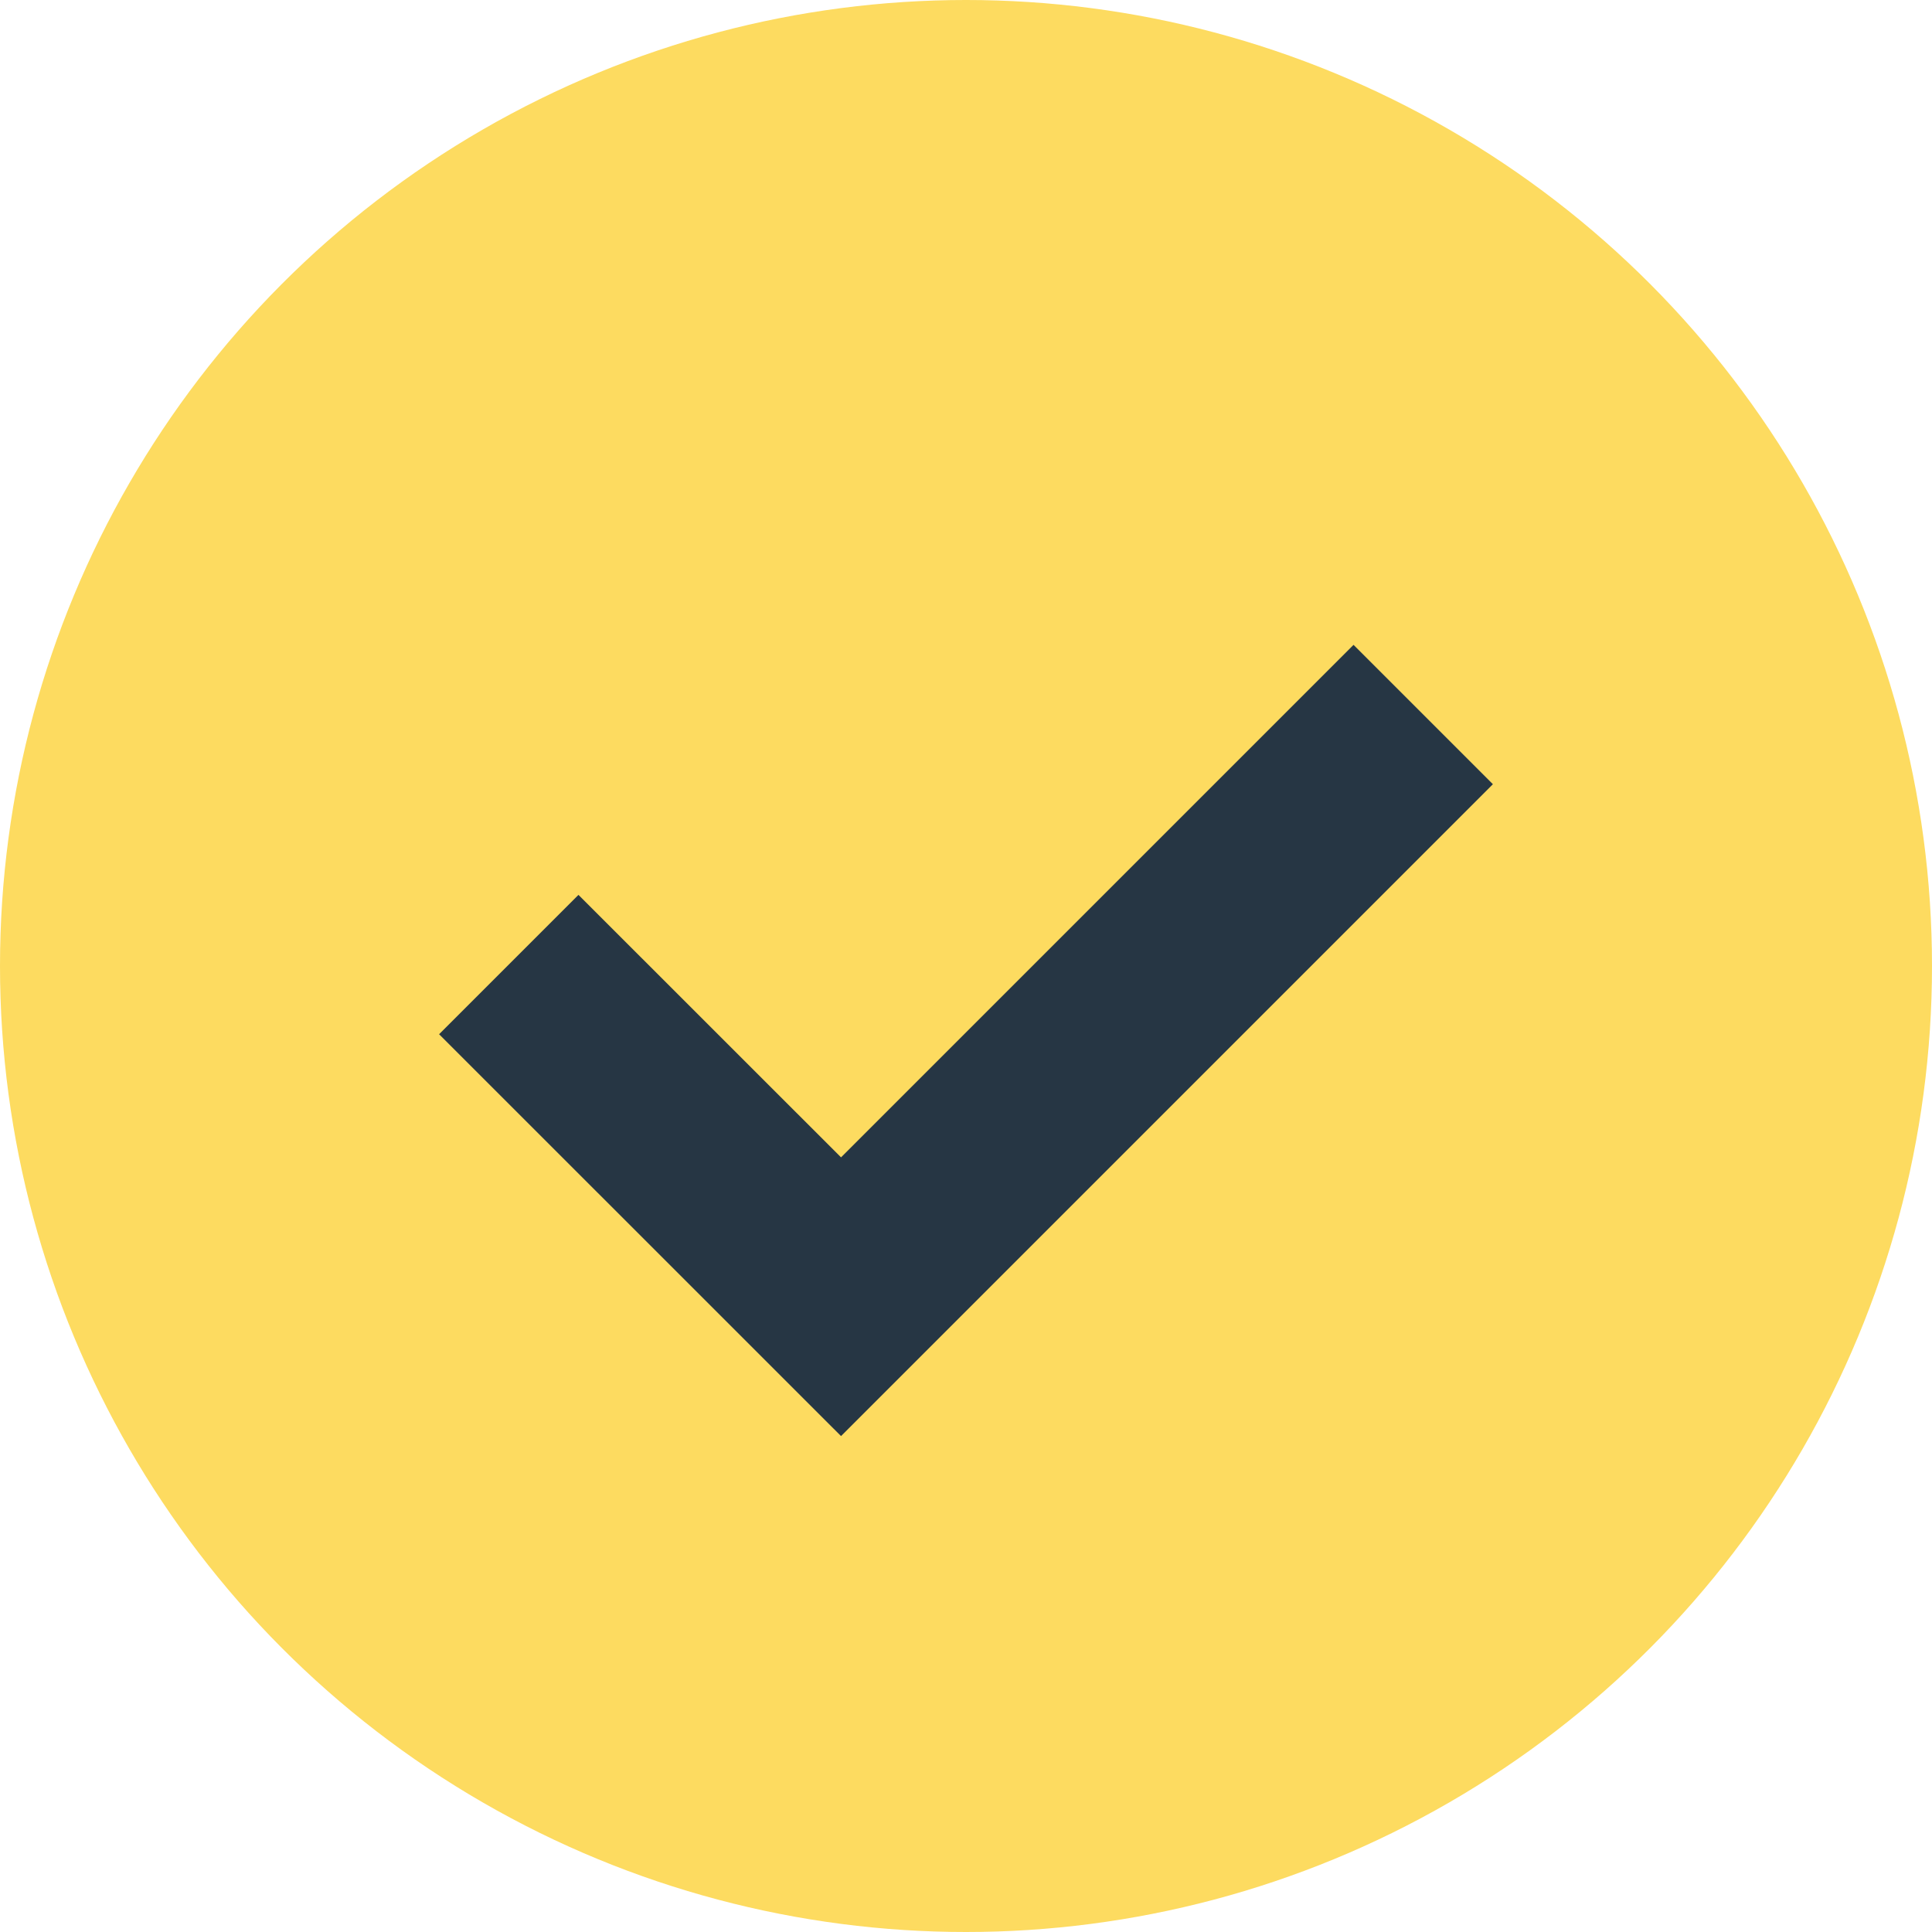
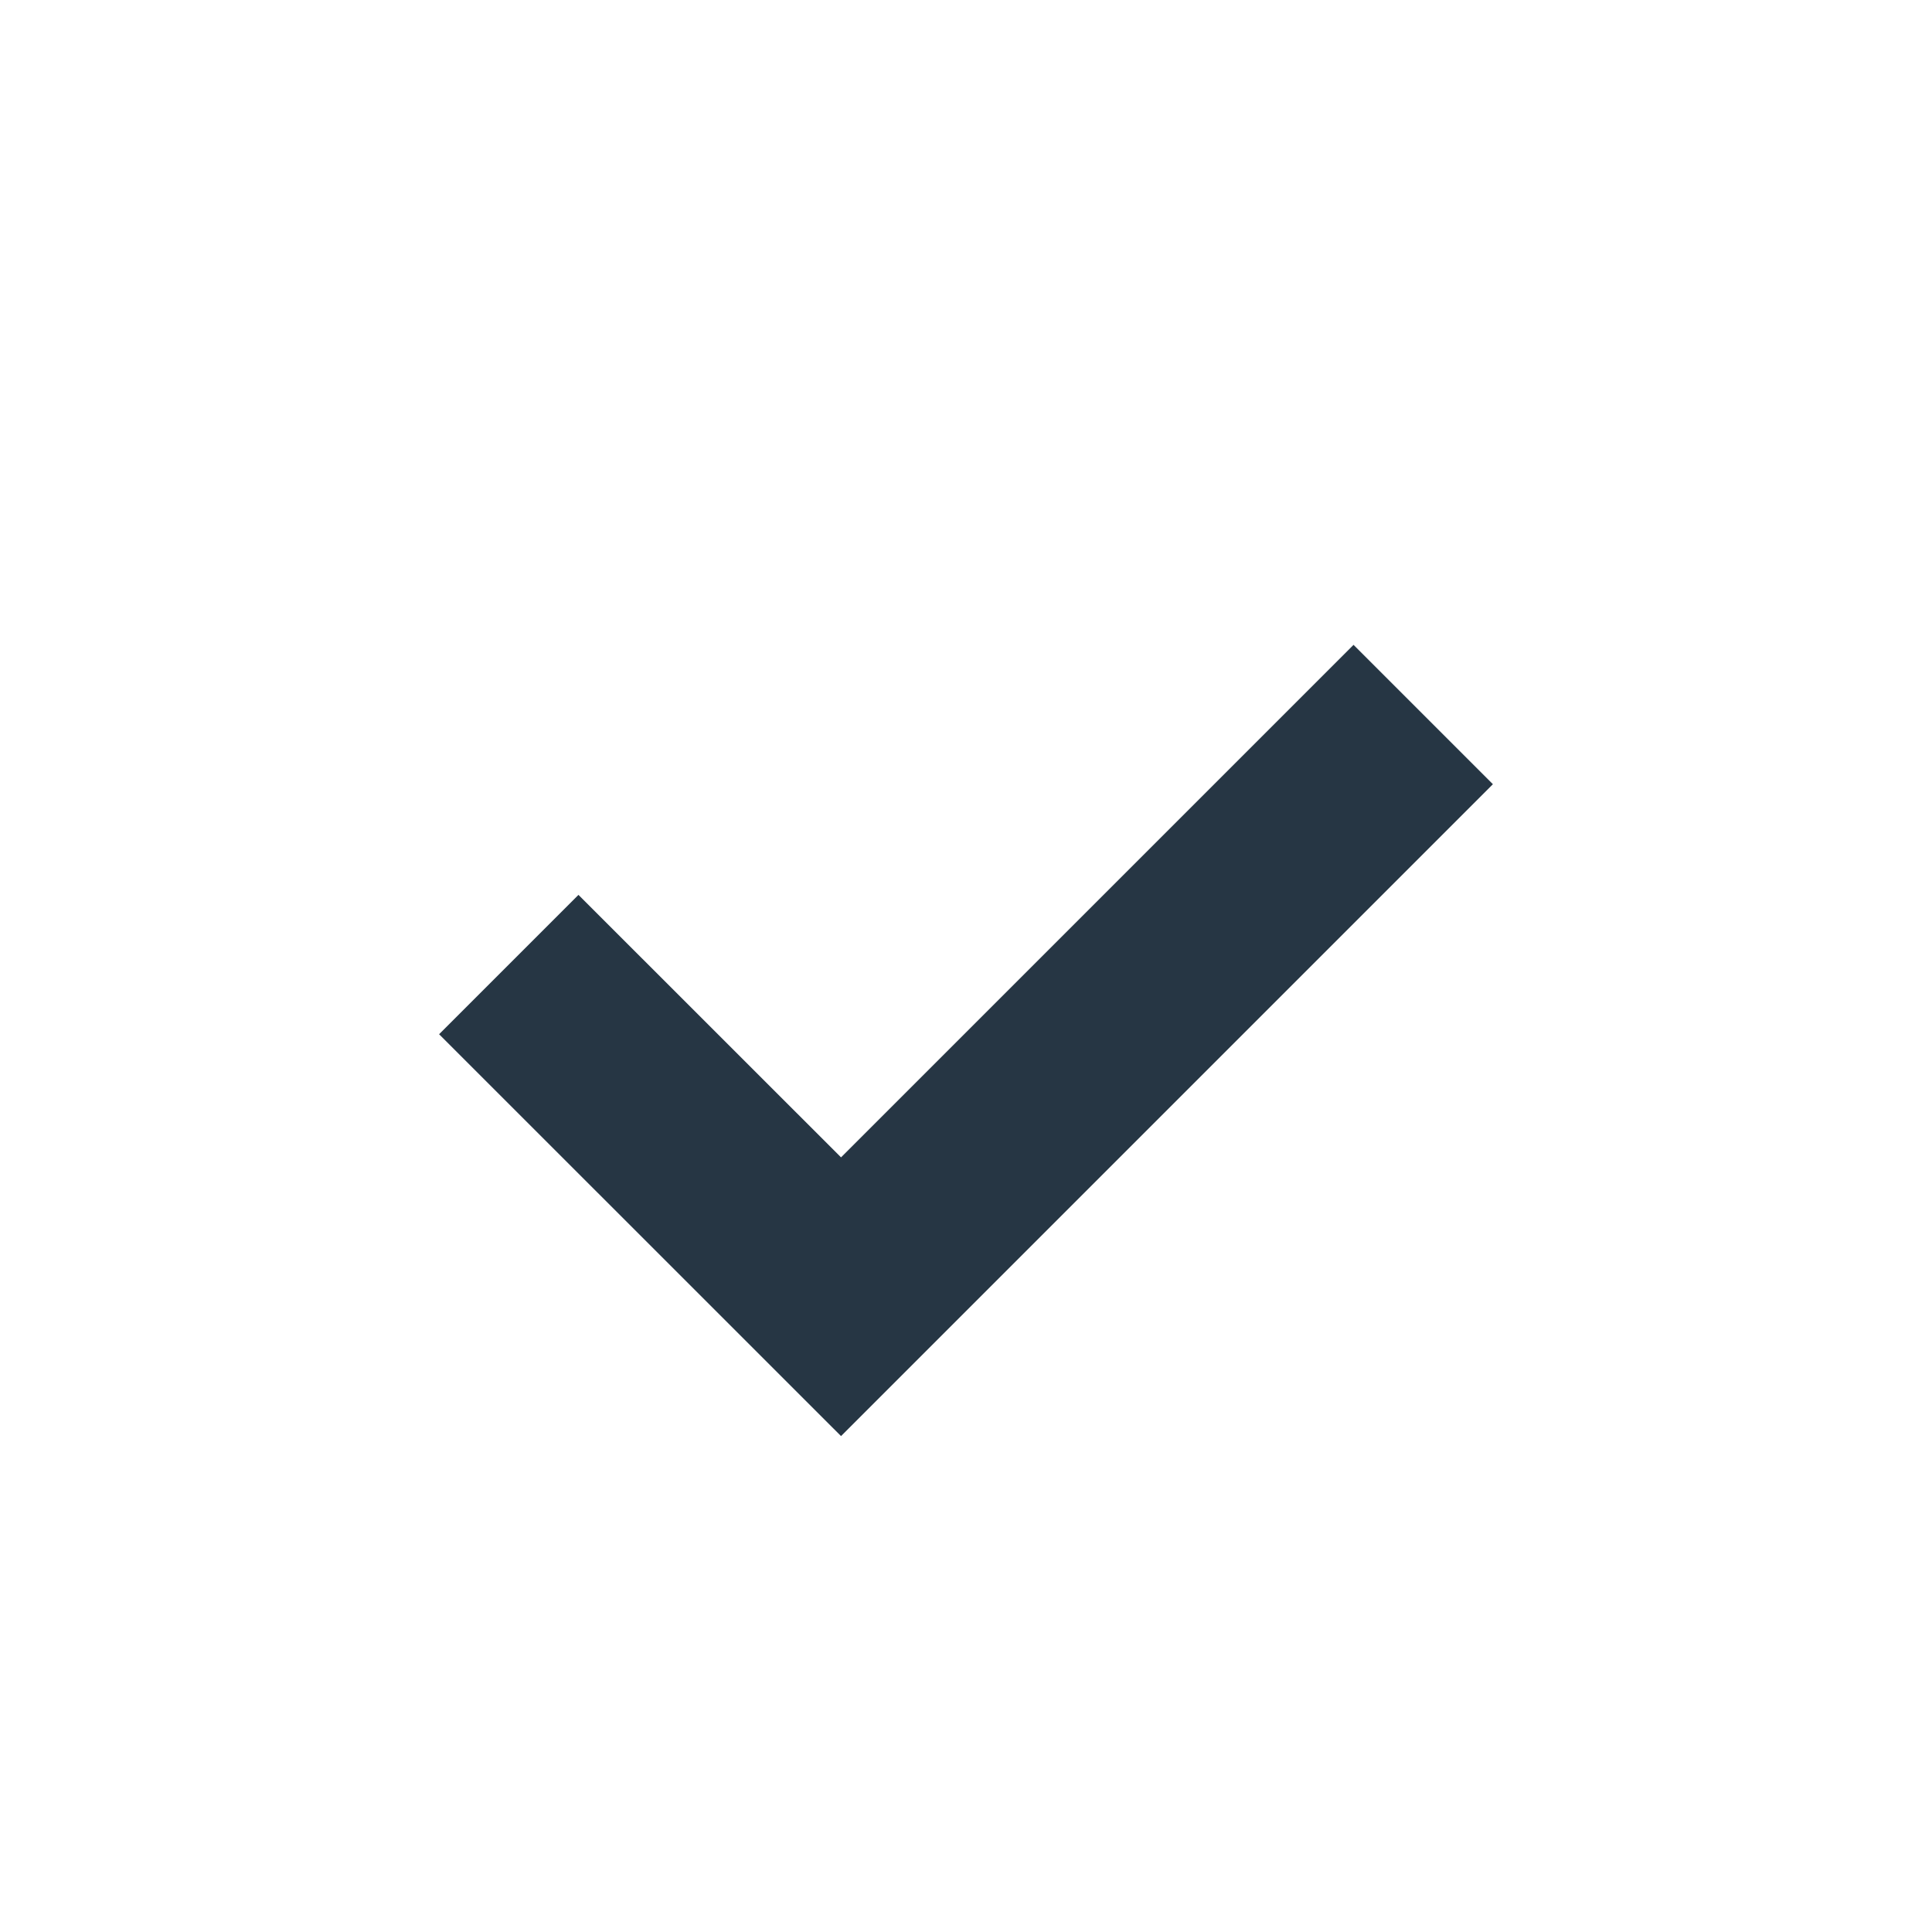
<svg xmlns="http://www.w3.org/2000/svg" width="22" height="22" viewBox="0 0 22 22" fill="none">
-   <circle cx="11" cy="11" r="11" fill="#FDDB60" />
  <path d="M15.413 7.343L17 8.93L9.577 16.353L5 11.777L6.587 10.19L9.577 13.179L15.413 7.343Z" fill="#263644" />
</svg>